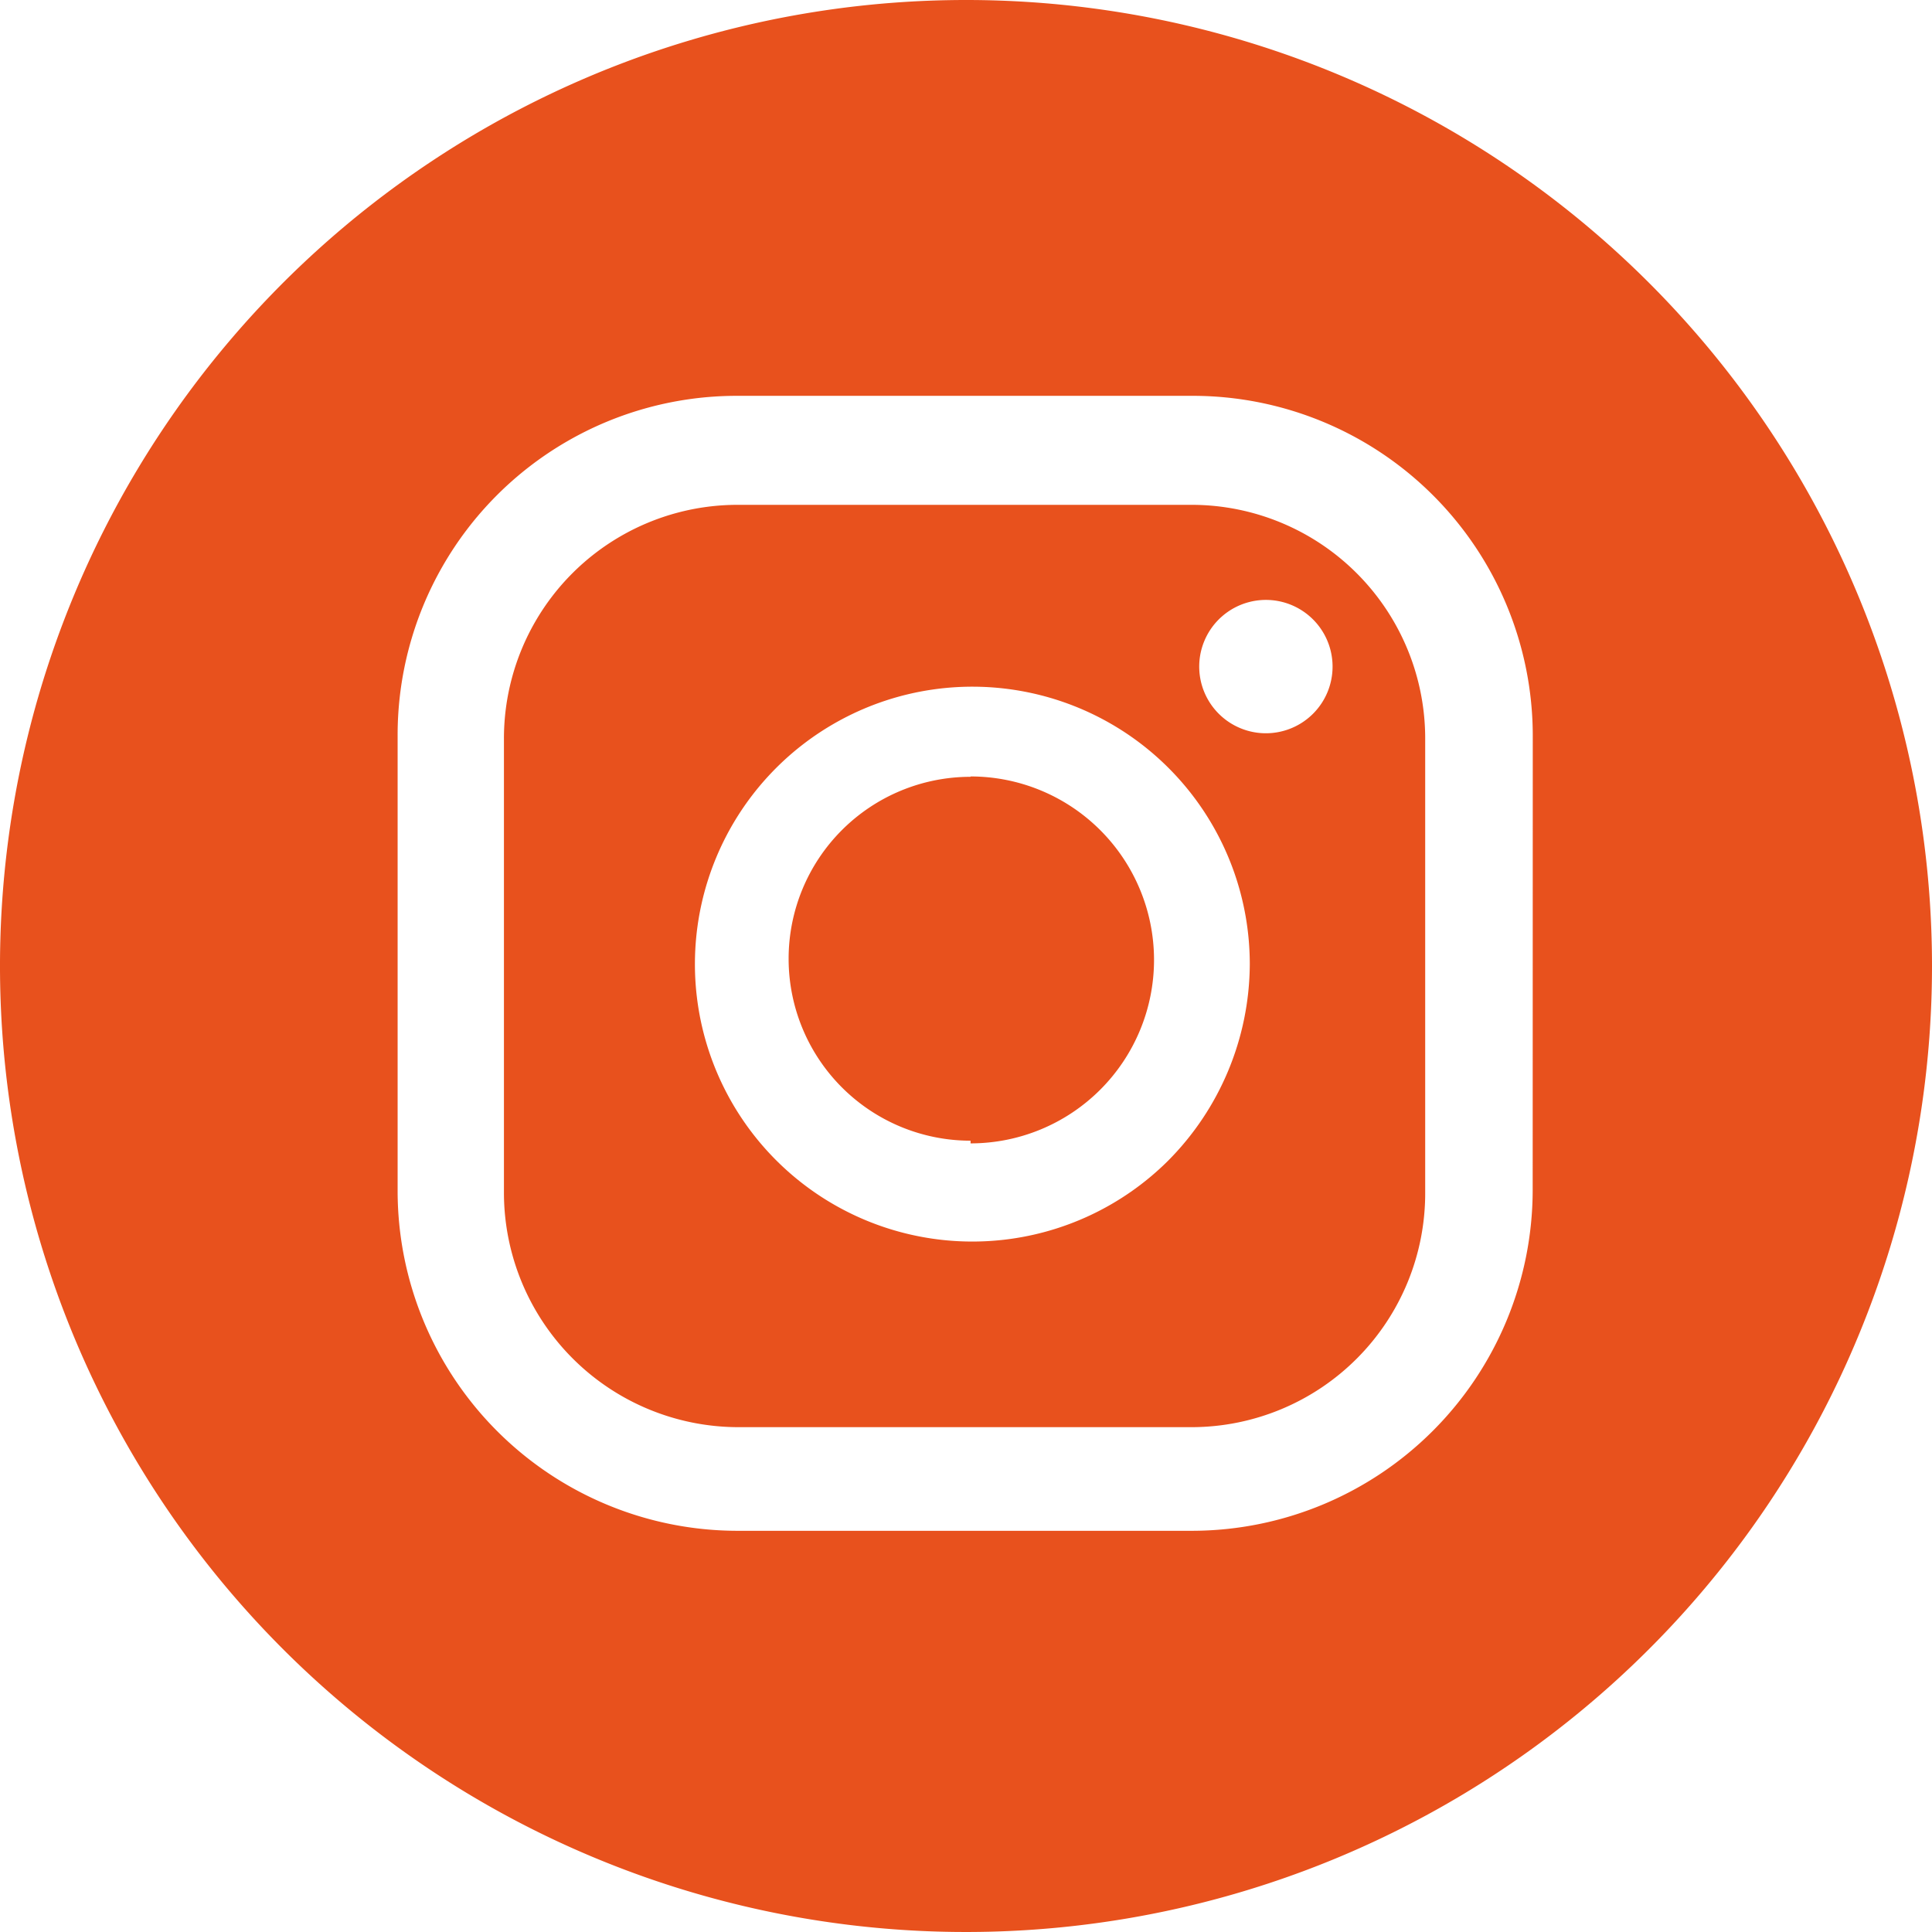
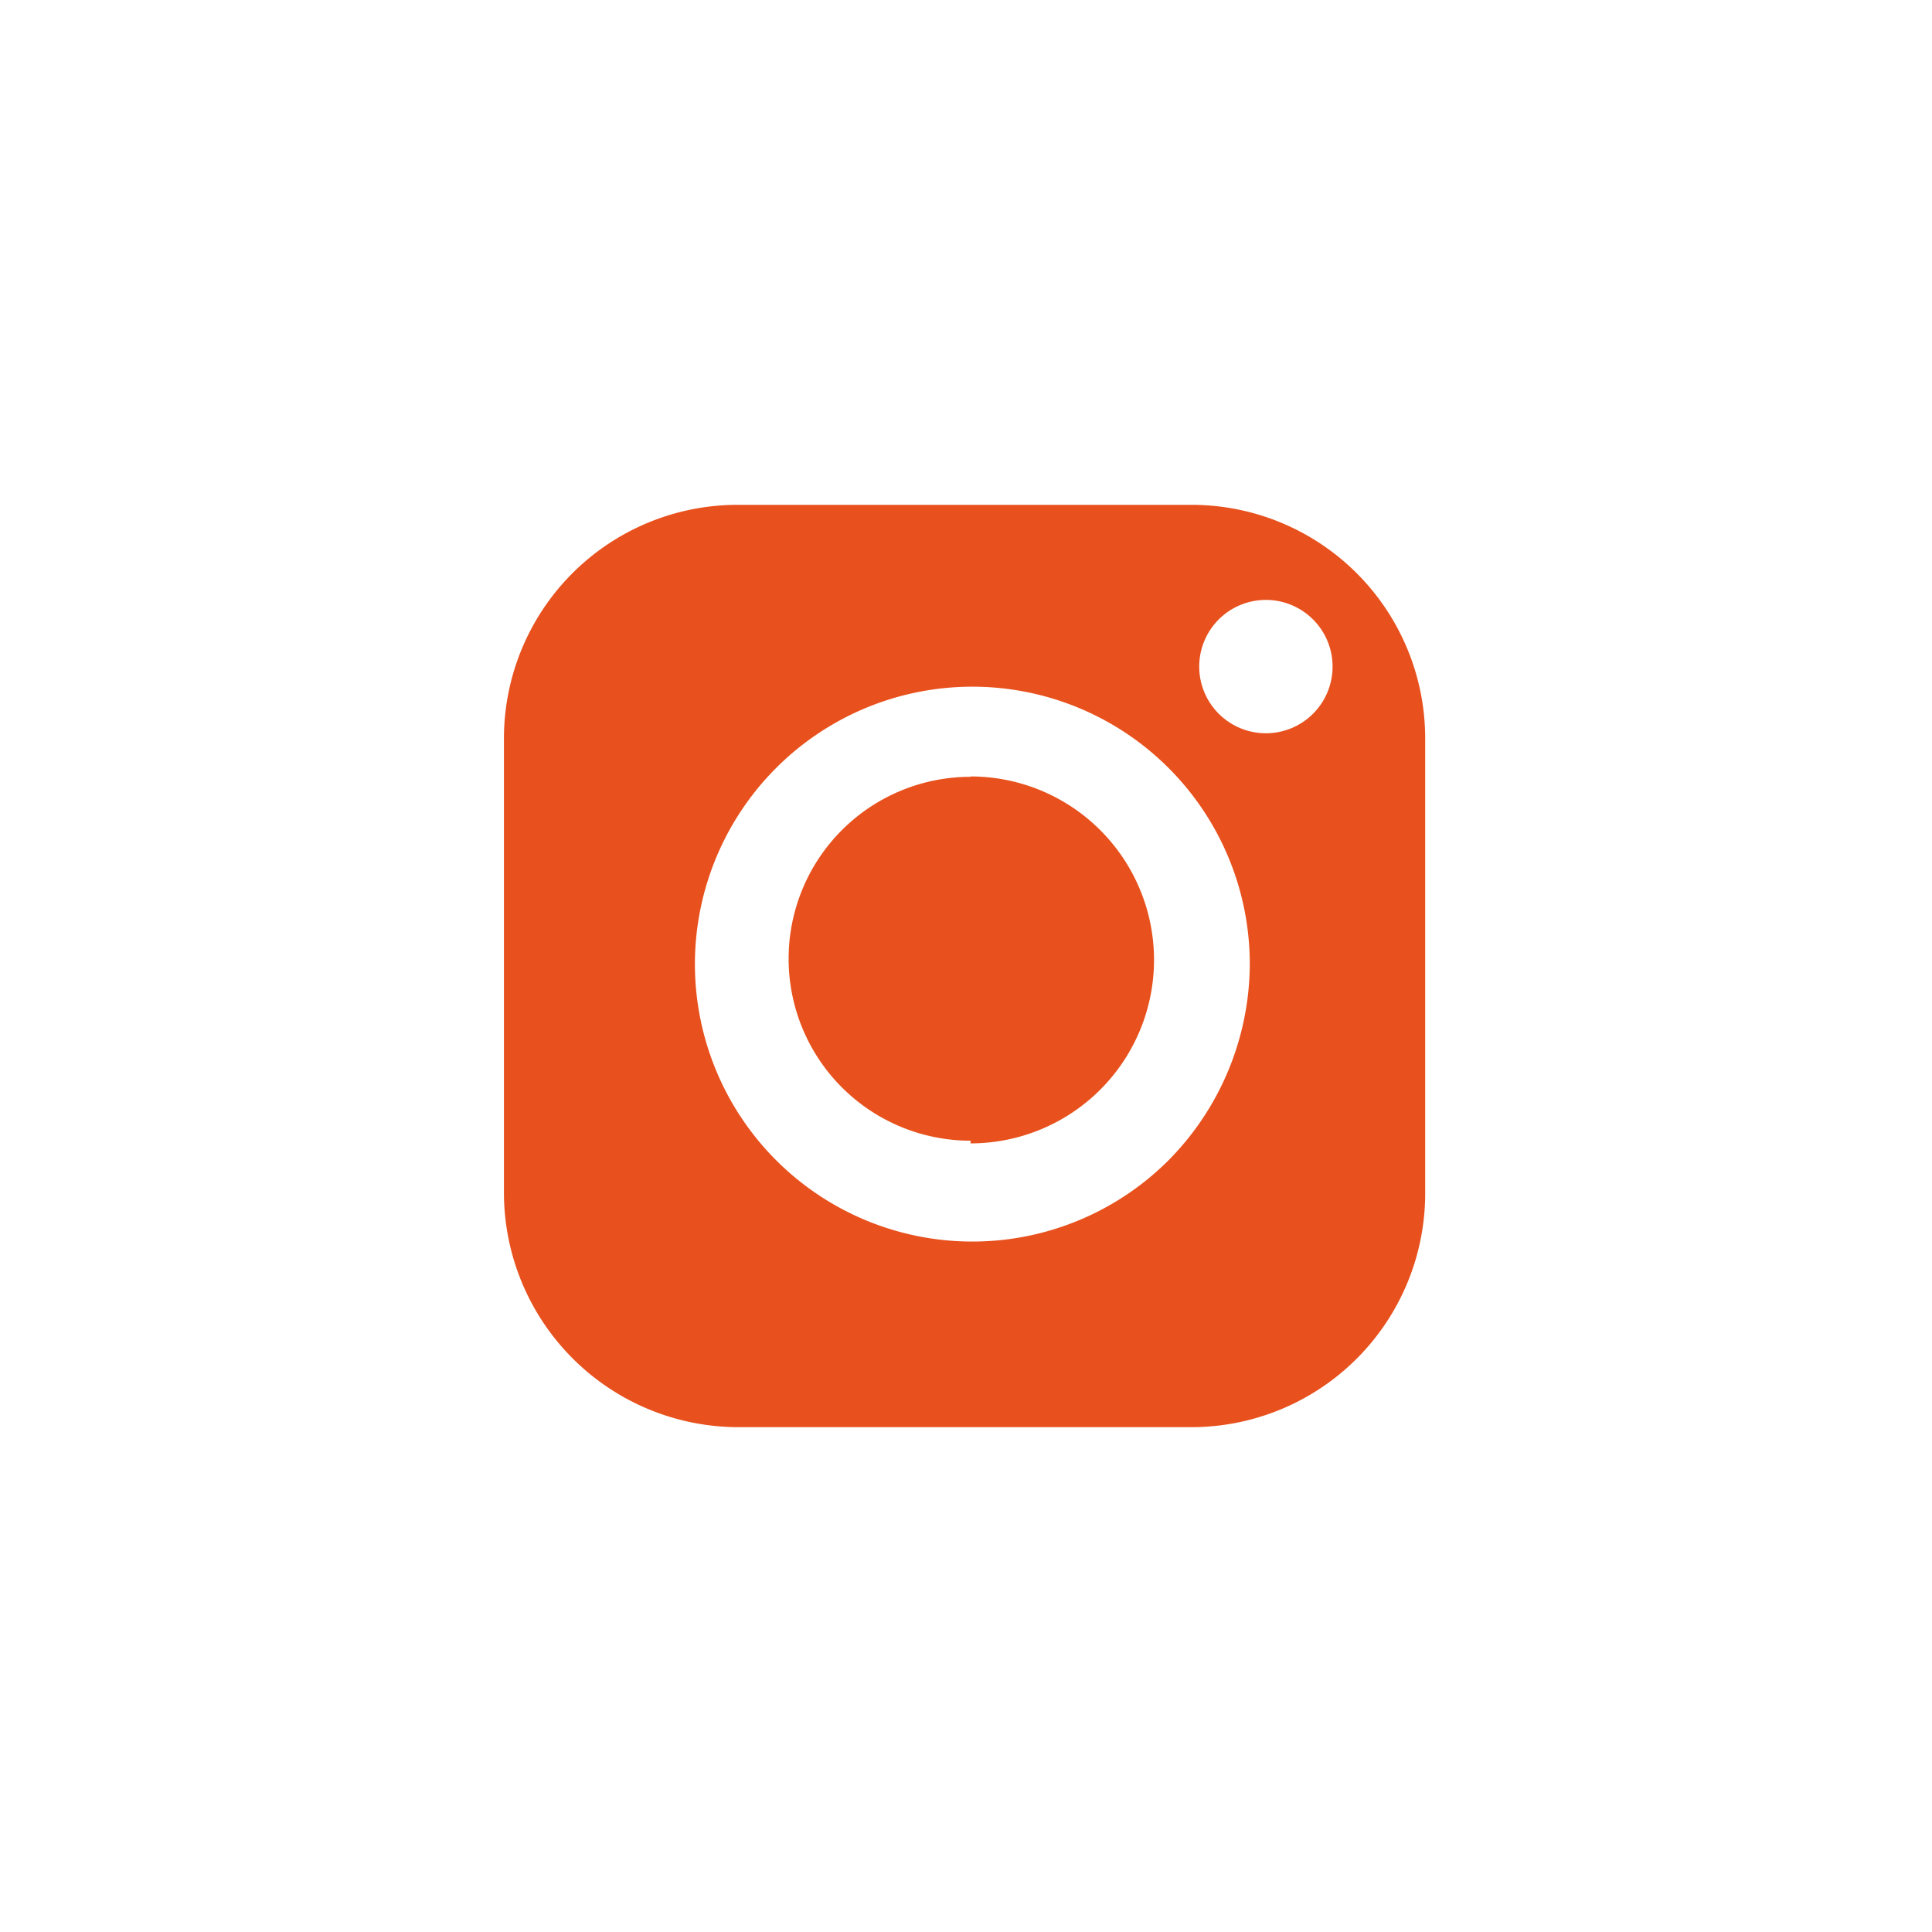
<svg xmlns="http://www.w3.org/2000/svg" id="Camada_1" data-name="Camada 1" viewBox="0 0 215.88 215.88">
  <defs>
    <style>.cls-1{fill:#e8511d;}</style>
  </defs>
  <path class="cls-1" d="M815.87,409.67H765.05a26.11,26.11,0,0,0-26.12,26.12h0v50.82a26.22,26.22,0,0,0,26.12,26.12h50.82a26.13,26.13,0,0,0,26-26.12V435.79a26.11,26.11,0,0,0-26-26.12ZM813.1,483a31,31,0,1,1,9.17-22A31.33,31.33,0,0,1,813.1,483Zm16.25-50a7.45,7.45,0,1,1,2.17-5.25,7.44,7.44,0,0,1-2.17,5.25Z" transform="translate(-682.62 -353.26)" />
-   <path class="cls-1" d="M791.07,440.06a20.33,20.33,0,0,0,0,40.66v.3a20.5,20.5,0,1,0,0-41Z" transform="translate(-682.62 -353.26)" />
-   <path class="cls-1" d="M790.56,353.26A107.94,107.94,0,1,0,898.5,461.2,107.93,107.93,0,0,0,790.56,353.26Zm63.32,133.05a38.11,38.11,0,0,1-38,38H765.05a38,38,0,0,1-38-38h0V435.49a37.9,37.9,0,0,1,37.84-38h51a38,38,0,0,1,38,38h0Z" transform="translate(-682.62 -353.26)" />
+   <path class="cls-1" d="M791.07,440.06a20.33,20.33,0,0,0,0,40.66v.3a20.5,20.5,0,1,0,0-41" transform="translate(-682.62 -353.26)" />
</svg>